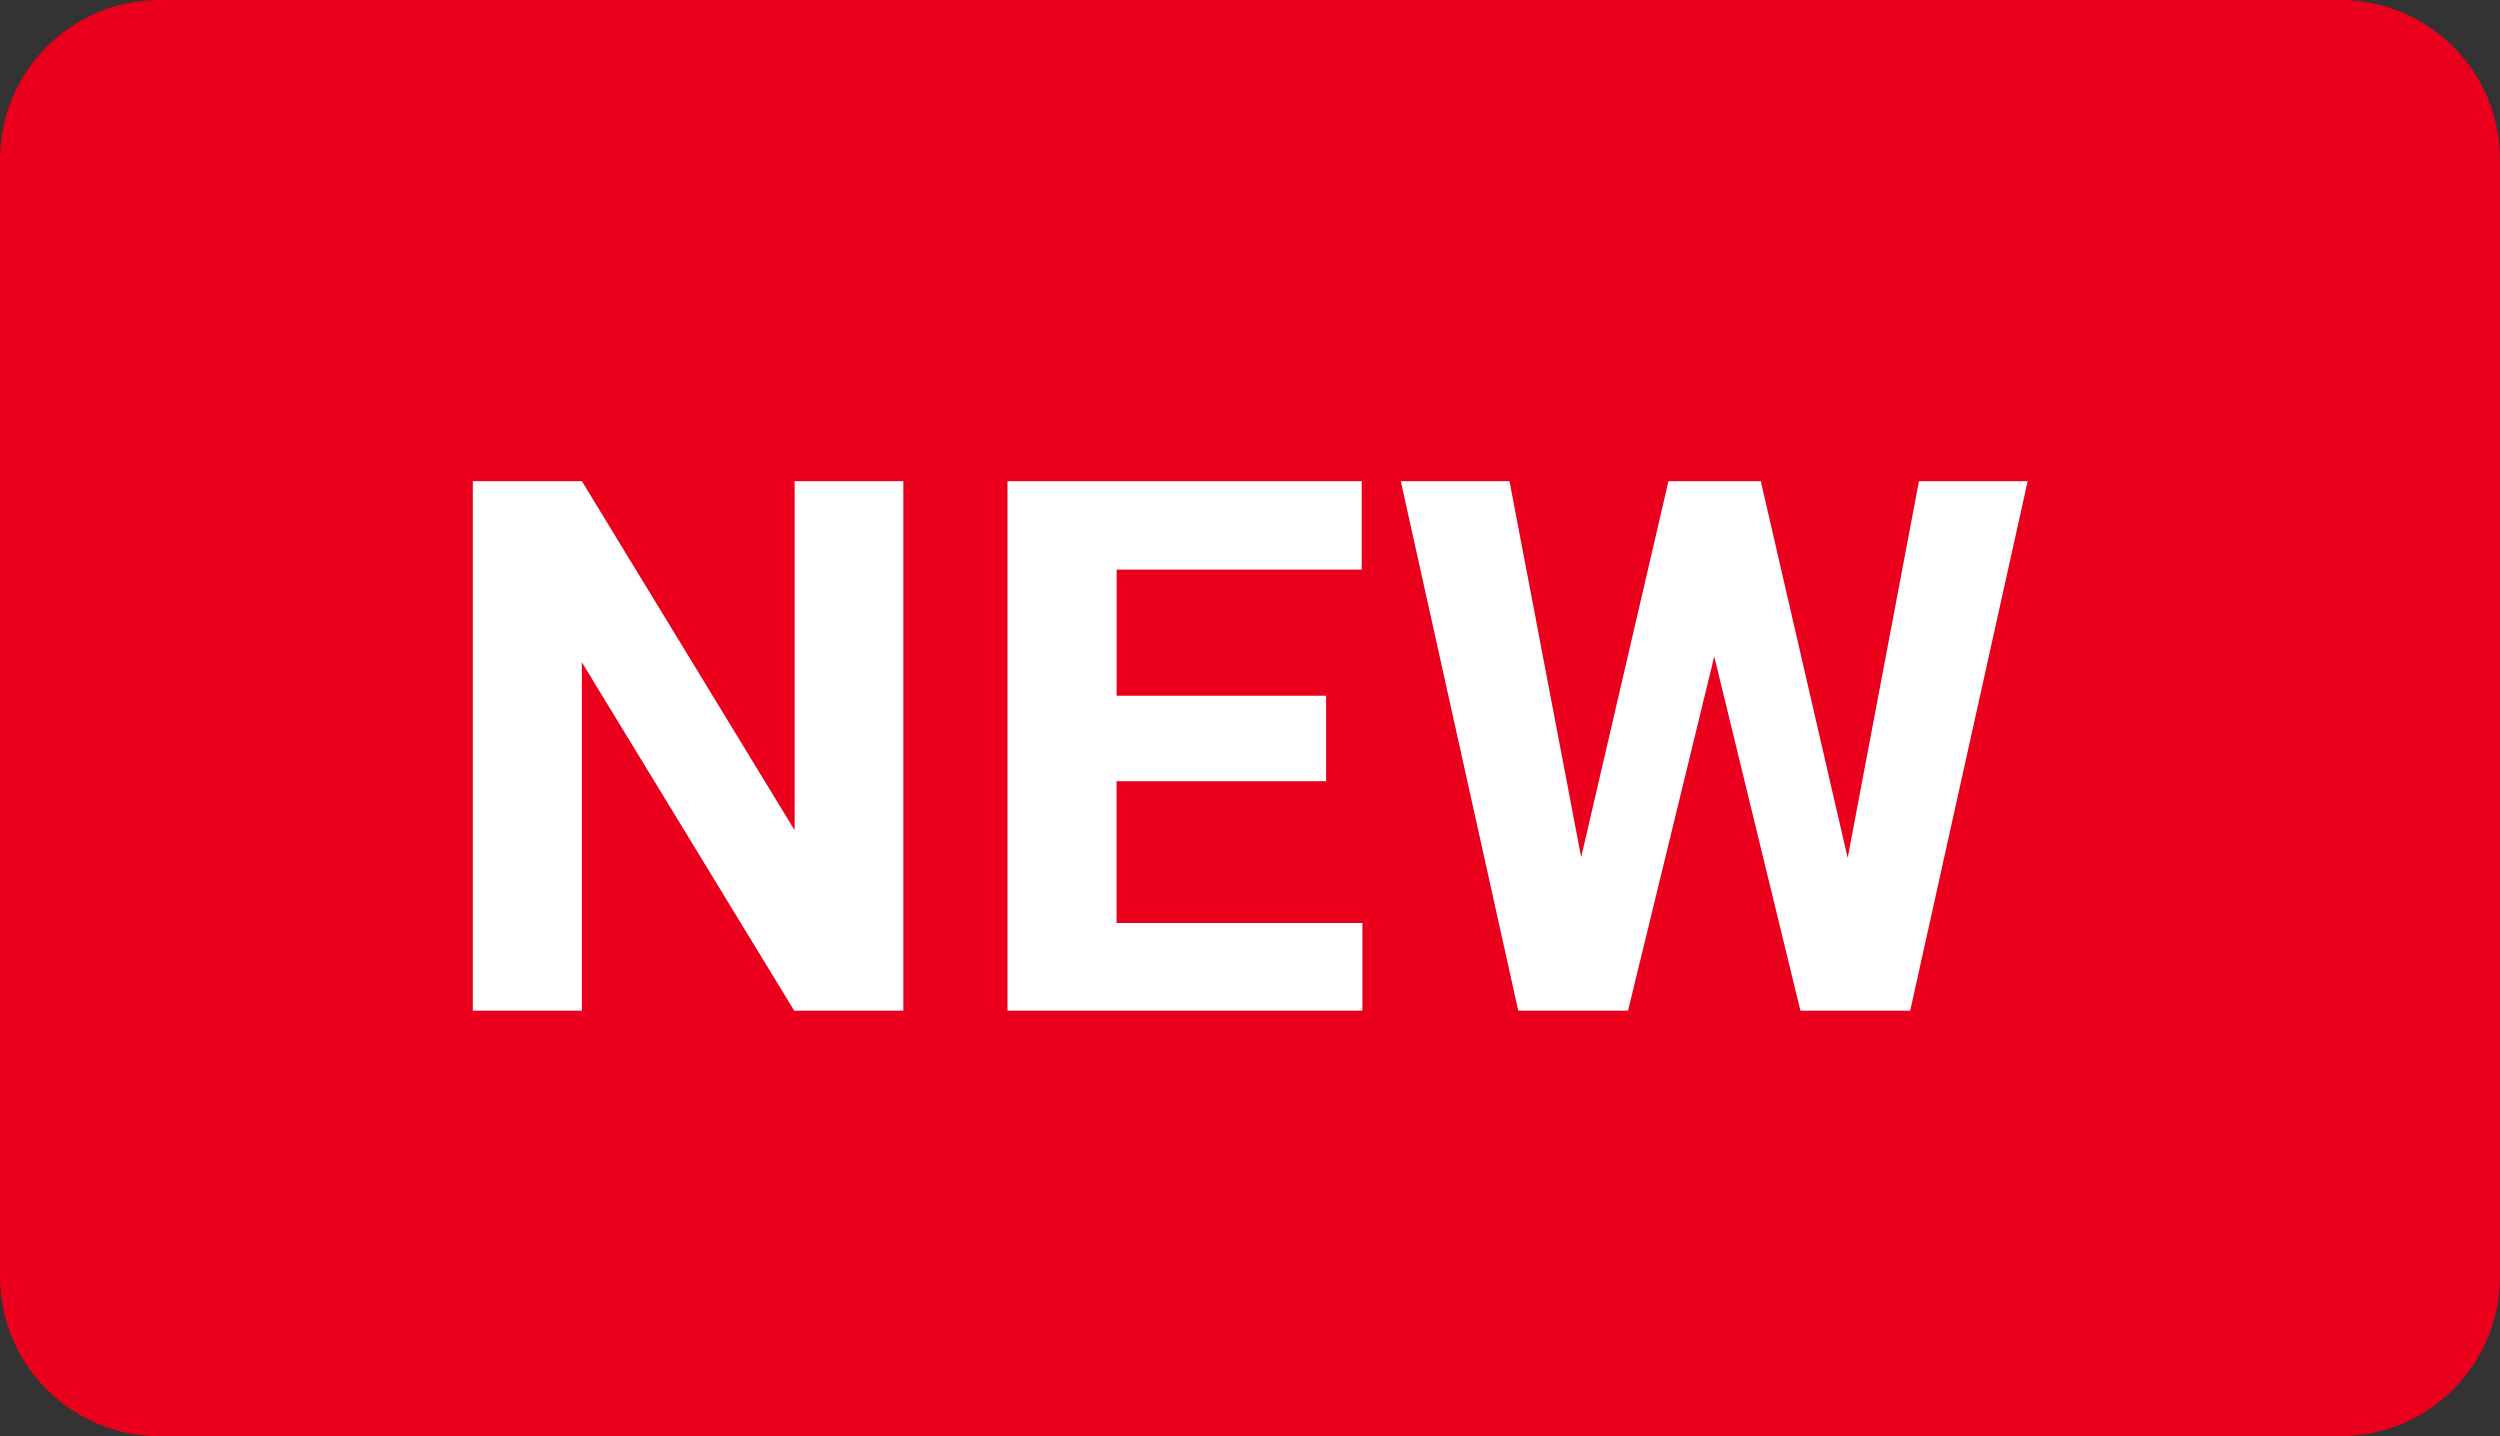
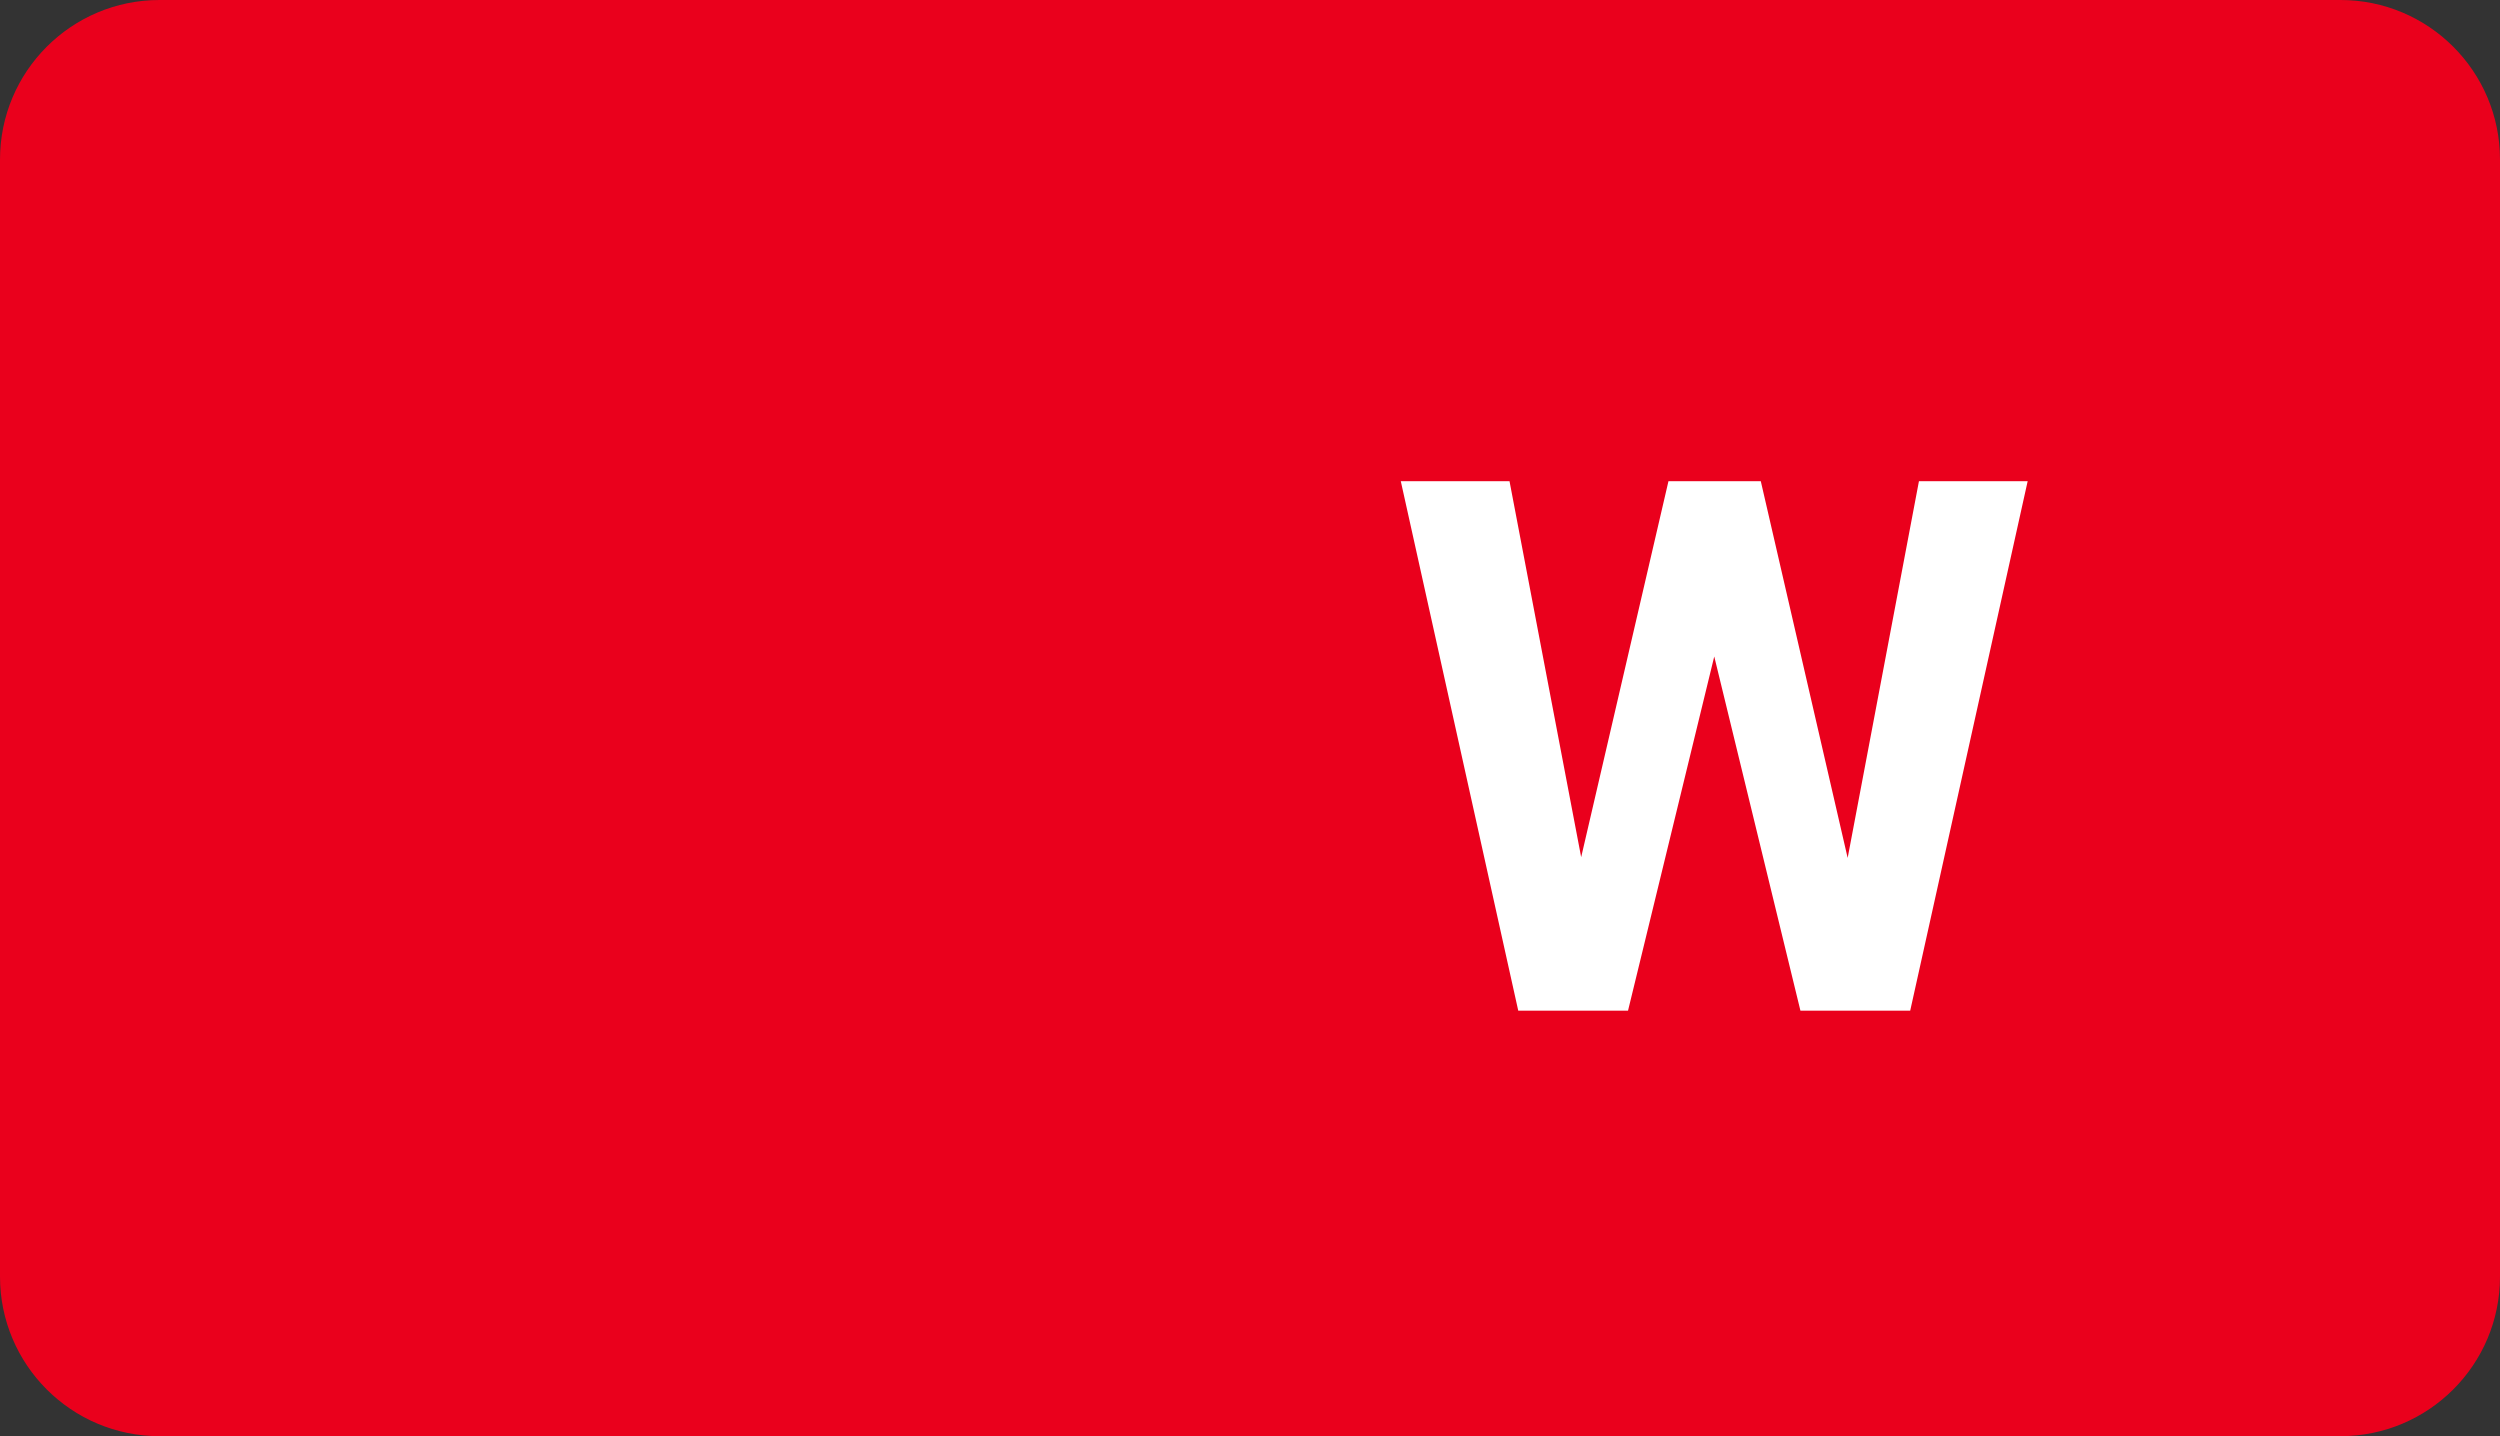
<svg xmlns="http://www.w3.org/2000/svg" version="1.1" id="Layer_1" x="0px" y="0px" viewBox="0 0 47 27" style="enable-background:new 0 0 47 27;" xml:space="preserve">
  <rect x="0" y="0" width="47" height="27" fill="#333333" stroke="none" />
  <style type="text/css">
	.st0{fill-rule:evenodd;clip-rule:evenodd;fill:#EA001C;}
	.st1{enable-background:new    ;}
	.st2{fill:#FFFFFF;}
</style>
  <path class="st0" d="M3,0h41c1.657,0,3,1.343,3,3v21c0,1.657-1.343,3-3,3H3c-1.657,0-3-1.343-3-3V3C0,1.343,1.343,0,3,0z" />
  <g class="st1">
-     <path class="st2" d="M16.982,19h-2.051l-3.992-6.549V19H8.889V9.047h2.051l3.999,6.562V9.047h2.044V19z" />
-     <path class="st2" d="M24.93,14.687h-3.938v2.666h4.621V19h-6.672V9.047H25.6v1.661h-4.607v2.372h3.938V14.687z" />
    <path class="st2" d="M34.736,16.129l1.34-7.082h2.044L35.912,19h-2.064l-1.62-6.658L30.607,19h-2.064l-2.208-9.953h2.044   l1.347,7.068l1.641-7.068h1.736L34.736,16.129z" />
  </g>
</svg>